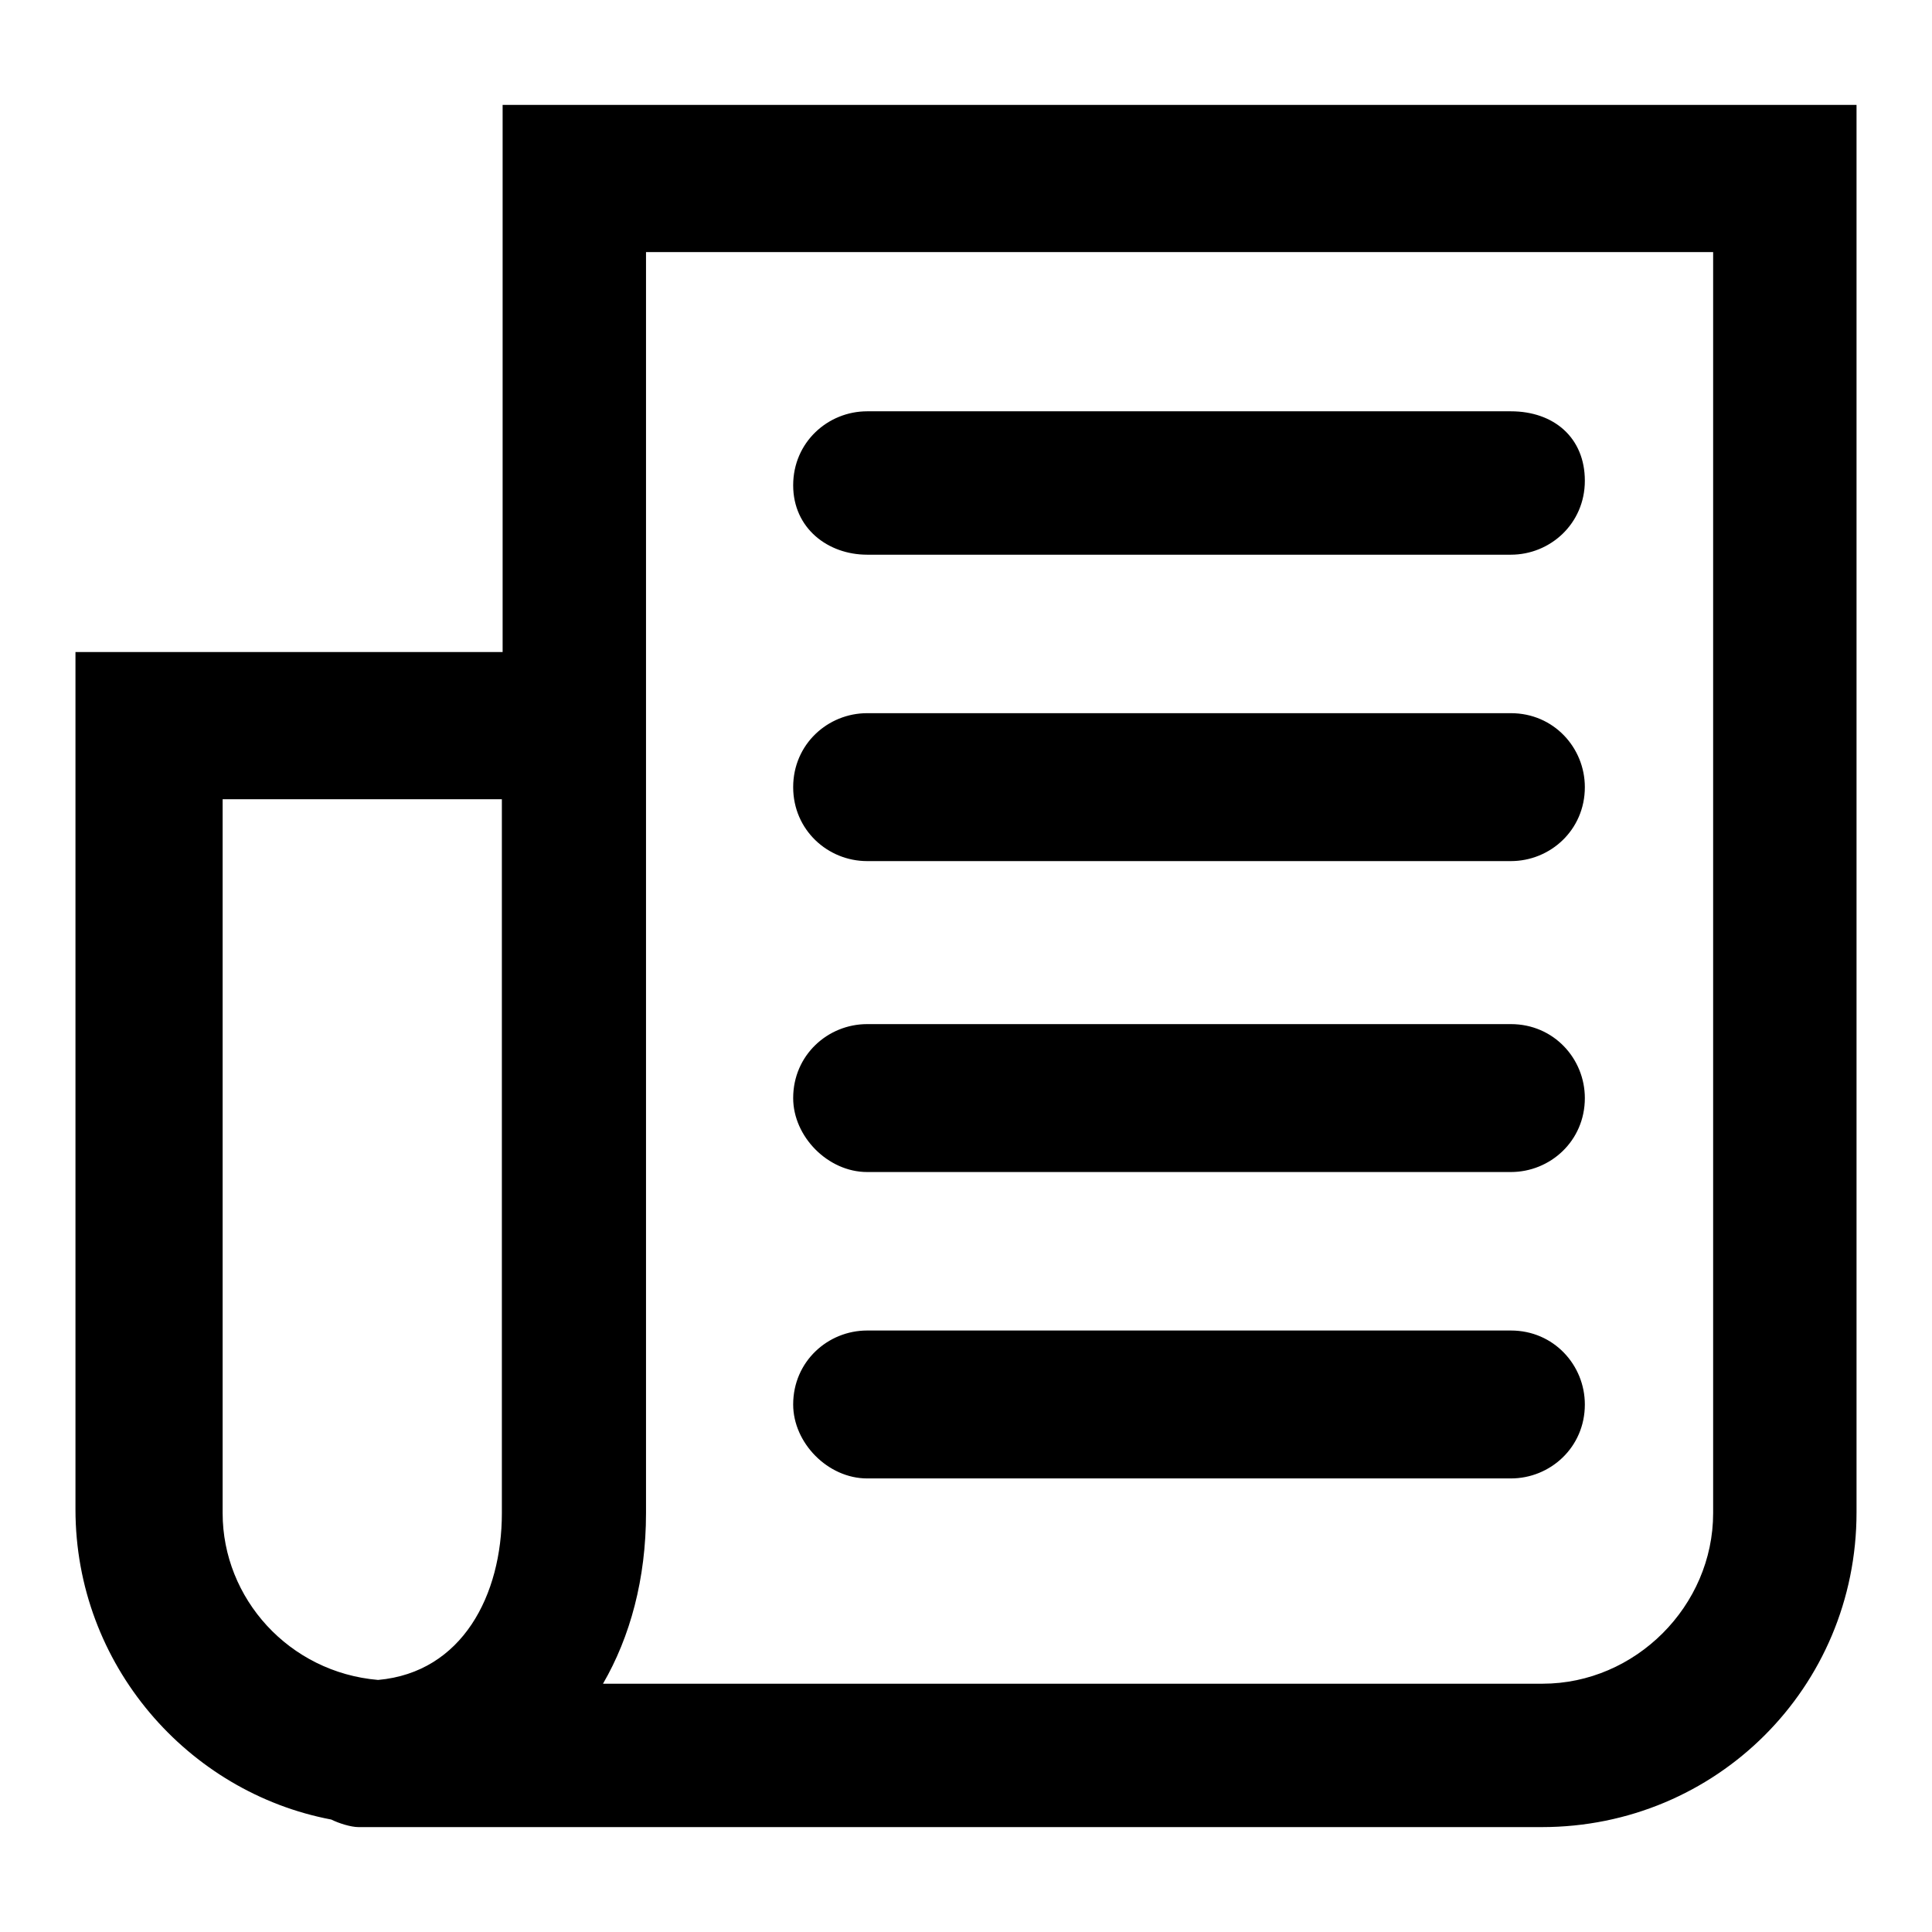
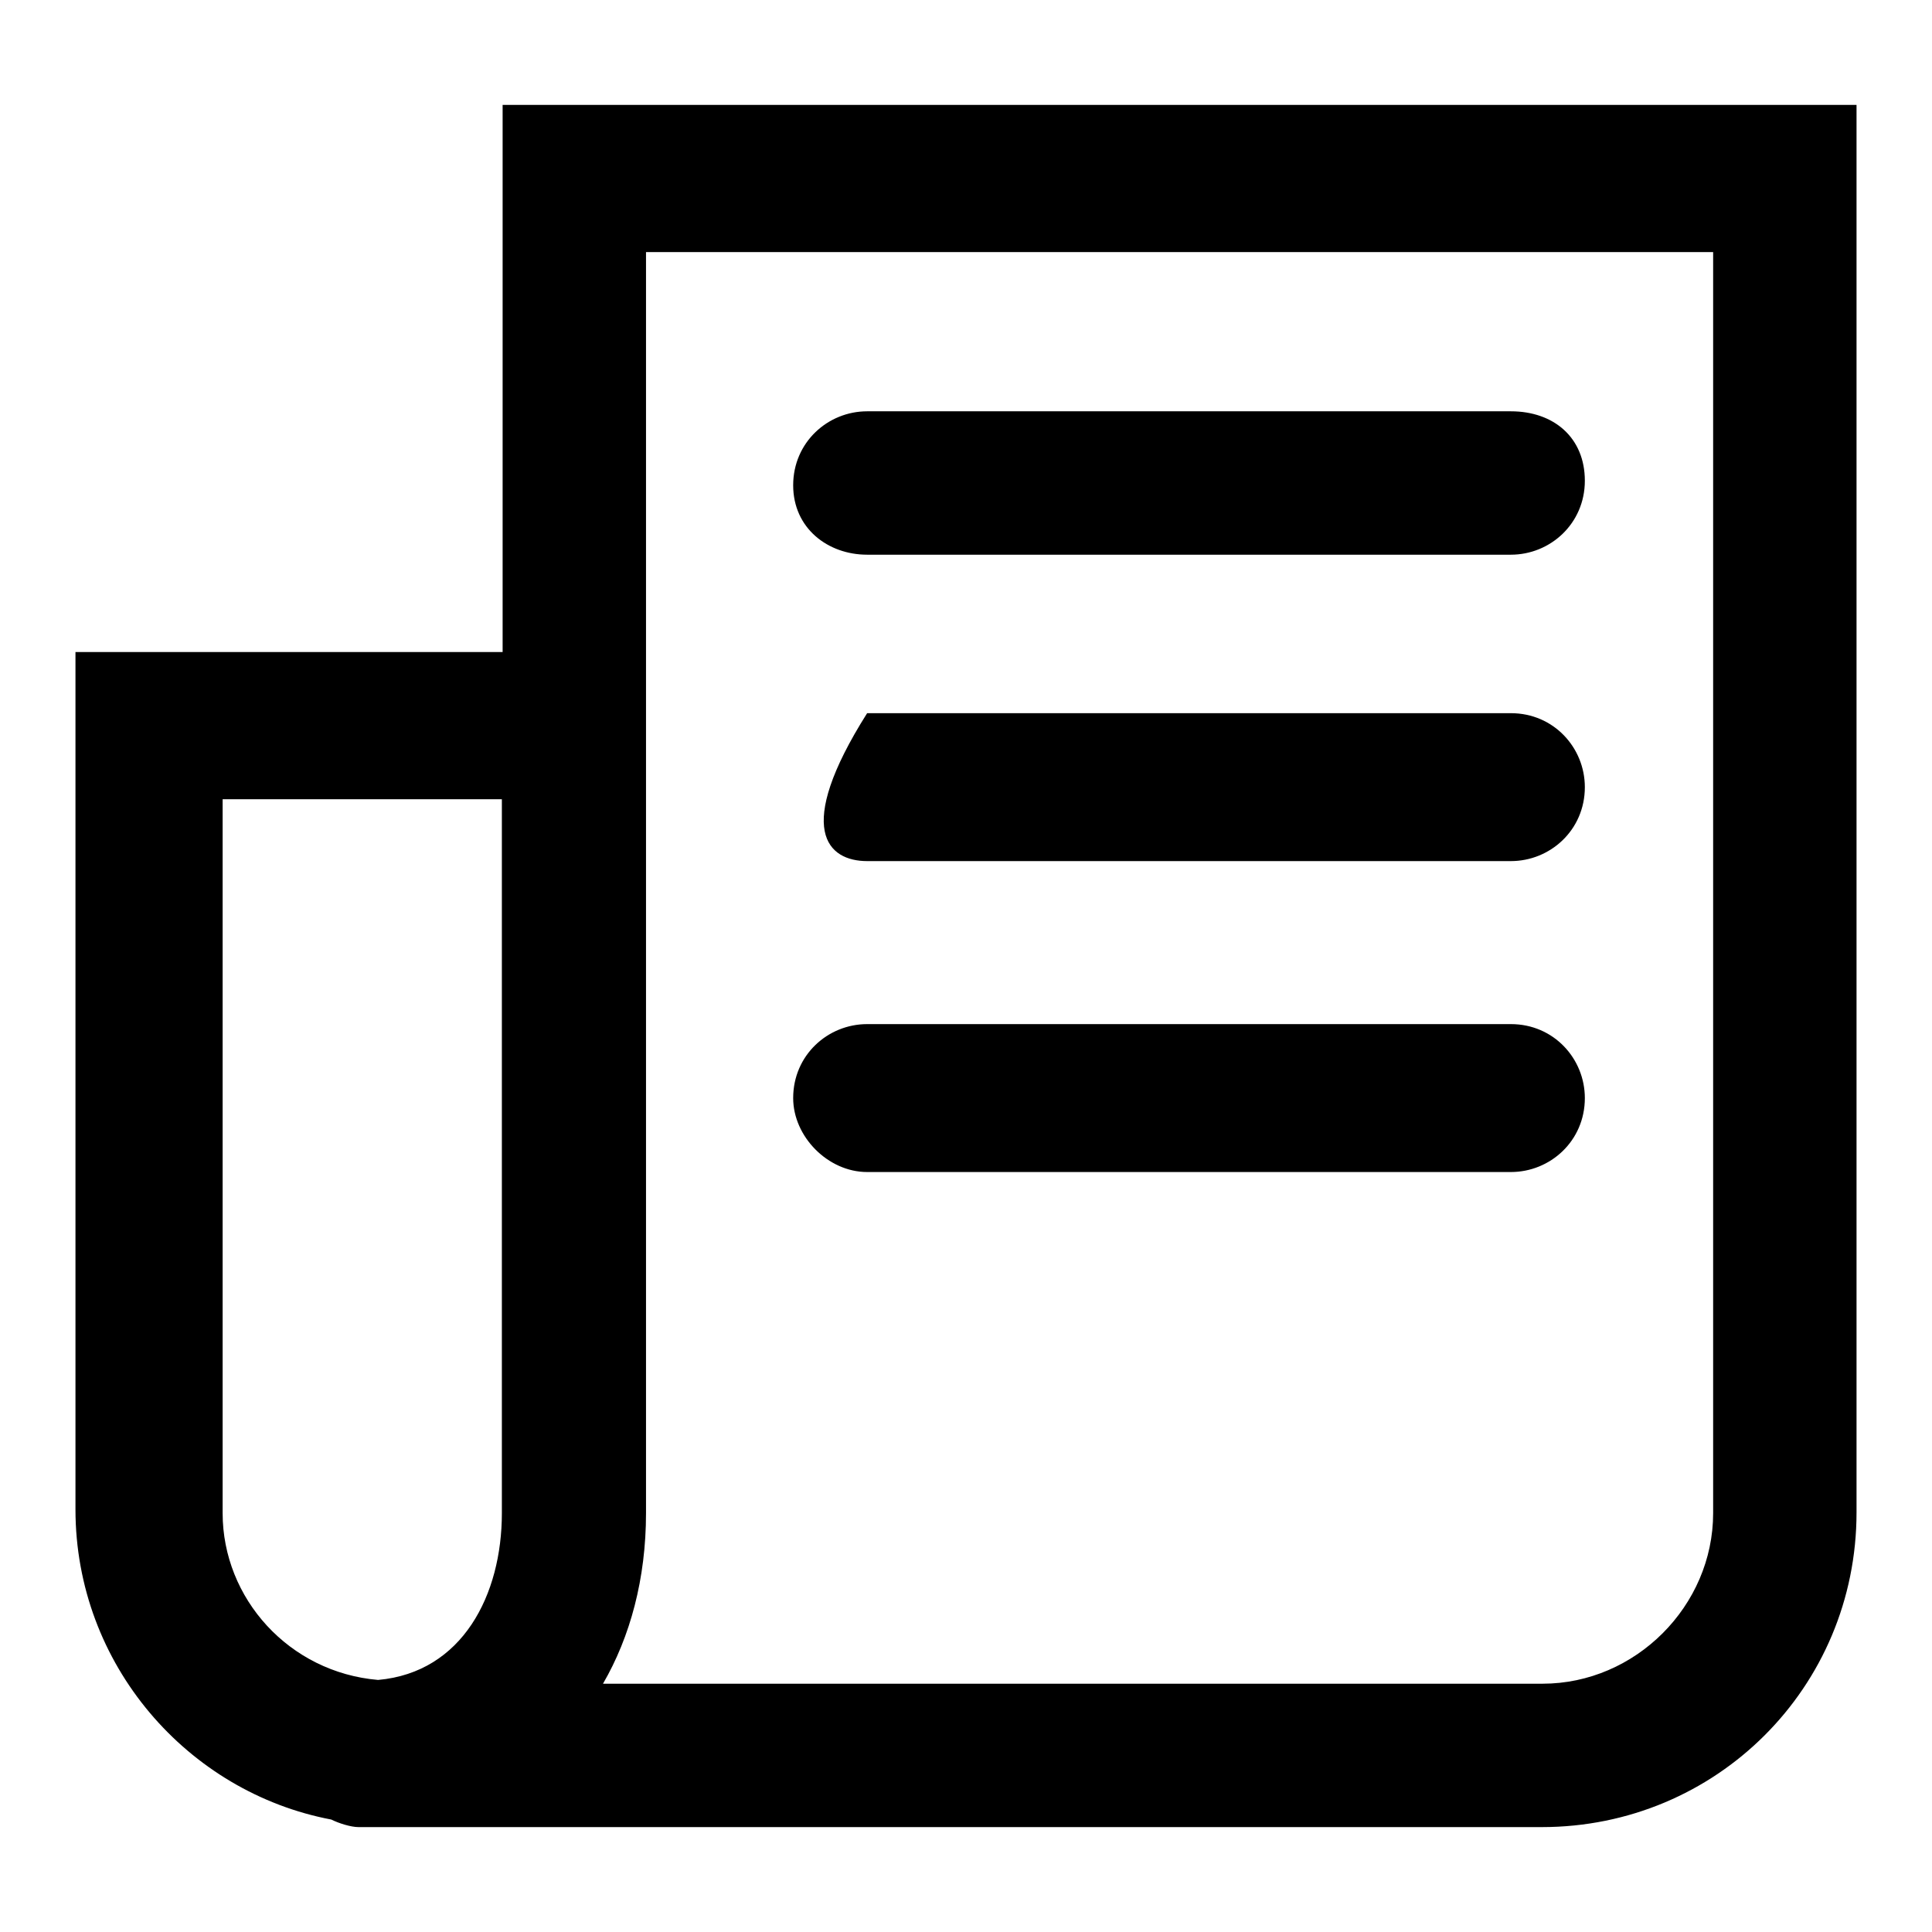
<svg xmlns="http://www.w3.org/2000/svg" version="1.1" x="0px" y="0px" viewBox="0 0 256 256" enable-background="new 0 0 256 256" xml:space="preserve">
  <g>
    <g>
      <path fill="#000000" d="M66.6,13.9v72.5H10V200c0,20.6,14.9,37.5,33.9,41.1c1,0.5,2.6,1,3.6,1c0.5,0,1.5,0,2,0s1.5,0,2,0h58.1h5.2h89.5c23.1,0,41.7-18.5,41.7-41.7V13.9H66.6z M29.5,200.5v-94.6h37v94.6c0,10.8-5.2,21.1-16.4,22.1C38.3,221.6,29.5,211.8,29.5,200.5z M227,200.5c0,12.3-10.3,22.6-22.6,22.6h-89.5h-5.2H79.9c3.6-6.2,5.7-13.9,5.7-22.6V33.4H227V200.5z" />
-       <path fill="#000000" d="M114.9,195.9h85.3c5.2,0,9.8-4.1,9.8-9.8c0-5.2-4.1-9.8-9.8-9.8h-85.3c-5.2,0-9.8,4.1-9.8,9.8C105.1,191.2,109.7,195.9,114.9,195.9z" />
      <path fill="#000000" d="M114.9,155.3h85.3c5.2,0,9.8-4.1,9.8-9.8c0-5.2-4.1-9.8-9.8-9.8h-85.3c-5.2,0-9.8,4.1-9.8,9.8C105.1,150.6,109.7,155.3,114.9,155.3z" />
-       <path fill="#000000" d="M114.9,114.1h85.3c5.2,0,9.8-4.1,9.8-9.8c0-5.2-4.1-9.8-9.8-9.8h-85.3c-5.2,0-9.8,4.1-9.8,9.8C105.1,110,109.7,114.1,114.9,114.1z" />
+       <path fill="#000000" d="M114.9,114.1h85.3c5.2,0,9.8-4.1,9.8-9.8c0-5.2-4.1-9.8-9.8-9.8h-85.3C105.1,110,109.7,114.1,114.9,114.1z" />
      <path fill="#000000" d="M114.9,73.5h85.3c5.2,0,9.8-4.1,9.8-9.8s-4.1-9.2-9.8-9.2h-85.3c-5.2,0-9.8,4.1-9.8,9.8S109.7,73.5,114.9,73.5z" />
    </g>
  </g>
</svg>